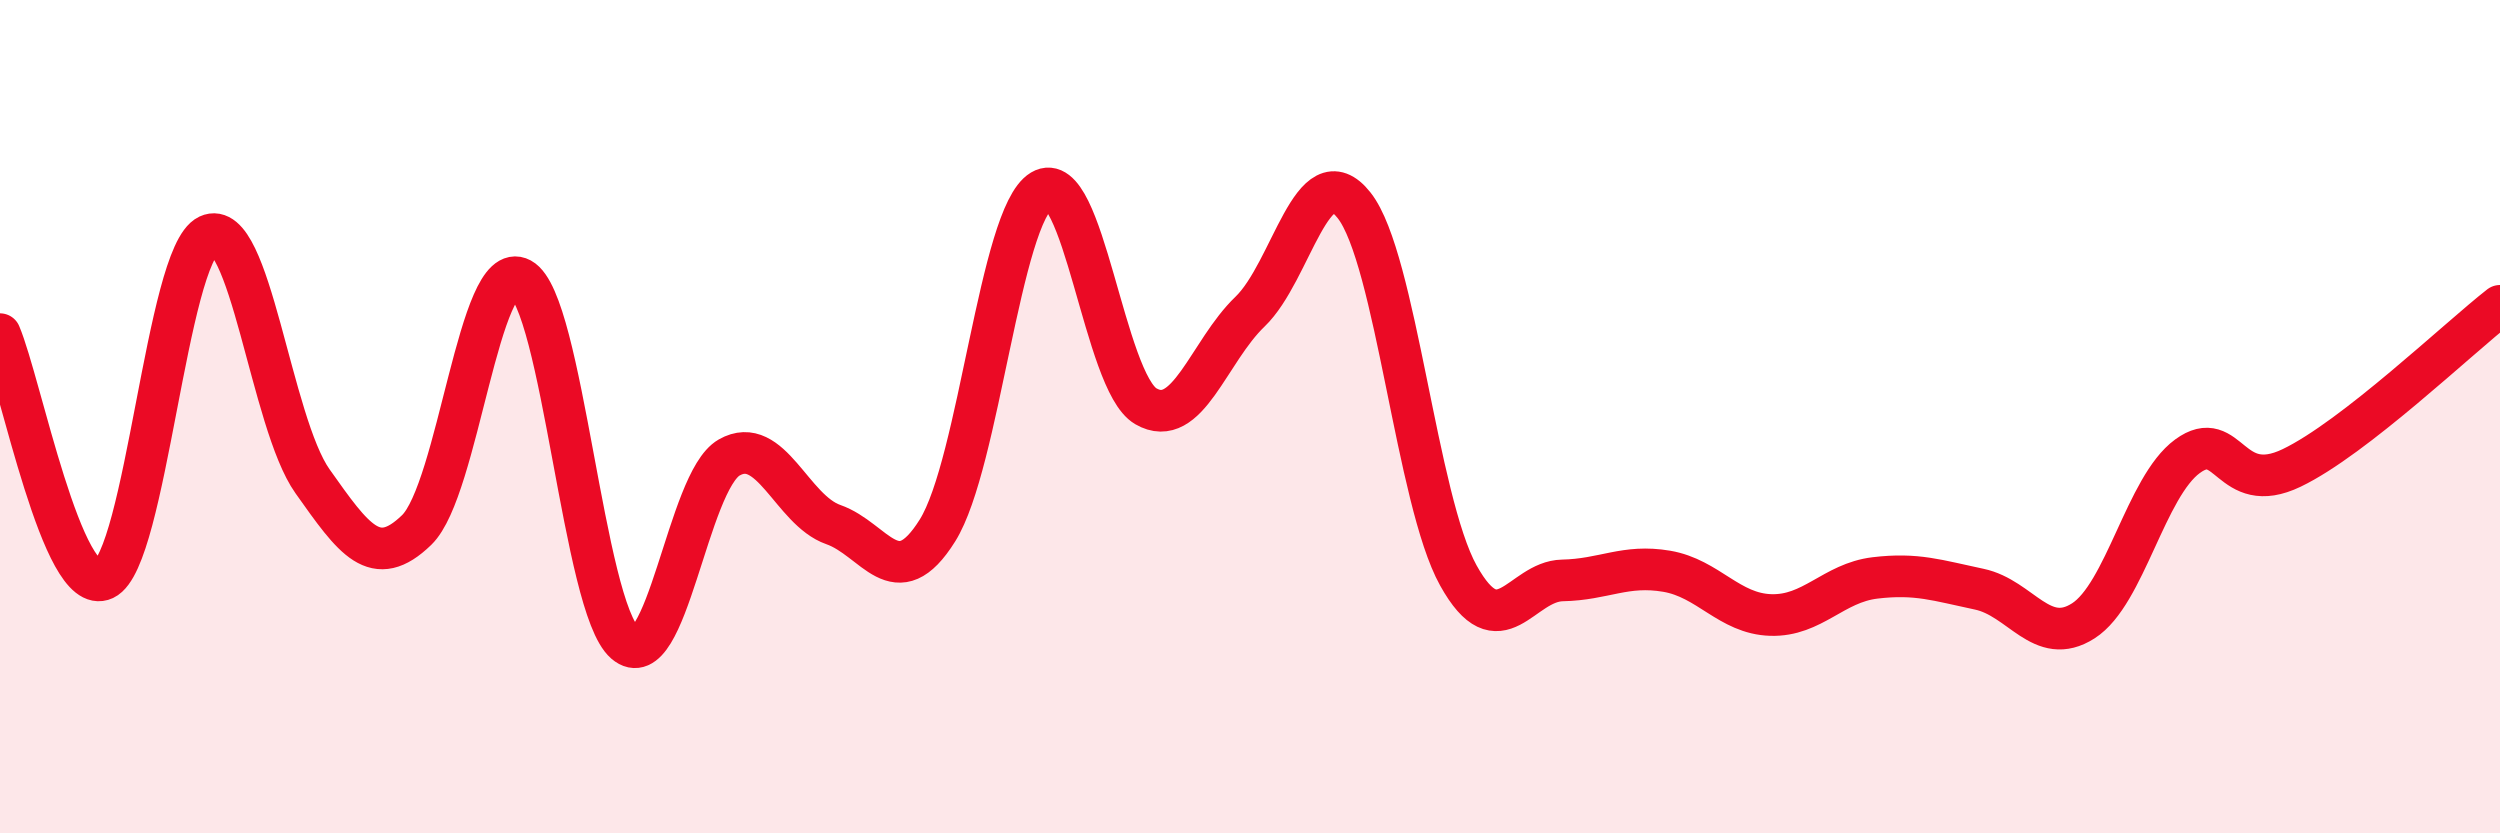
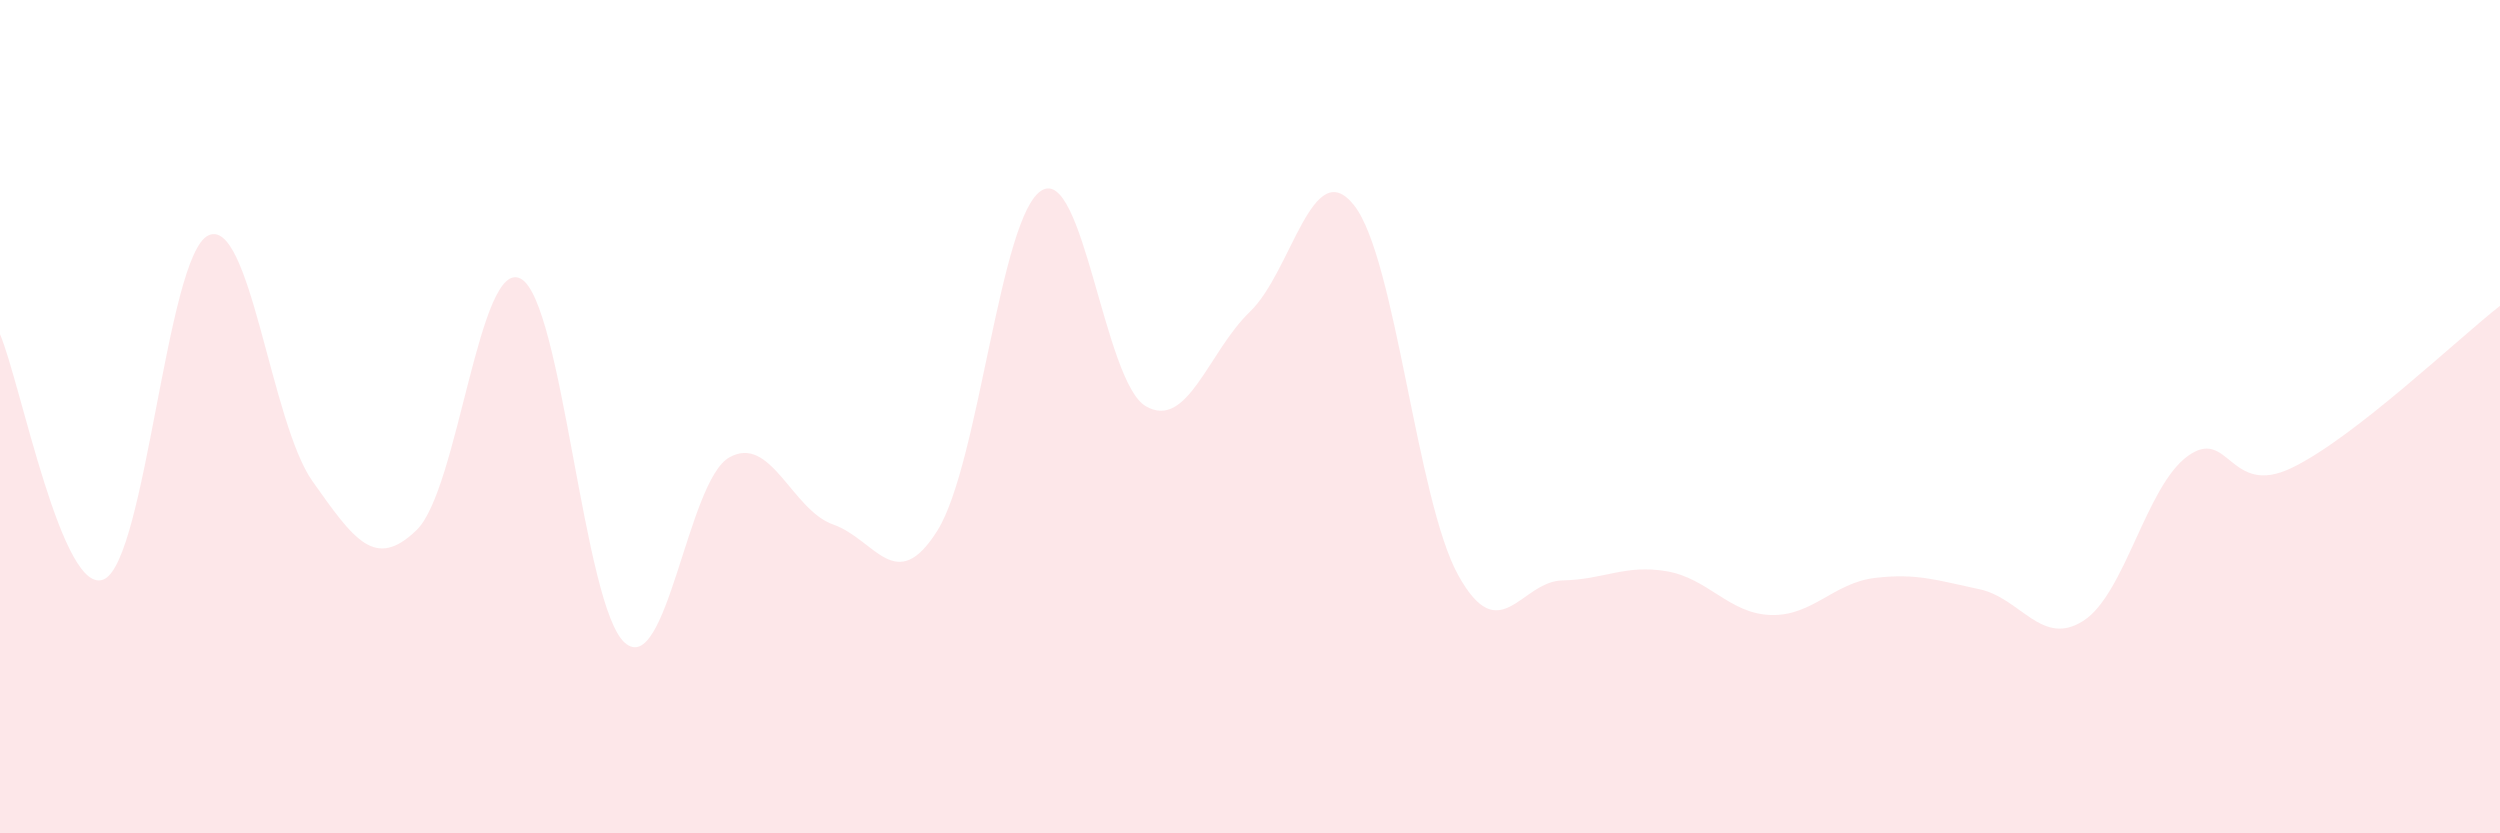
<svg xmlns="http://www.w3.org/2000/svg" width="60" height="20" viewBox="0 0 60 20">
  <path d="M 0,8.02 C 0.5,9.2 1.5,14.37 2.5,13.9 C 3.5,13.43 4,6.12 5,5.65 C 6,5.18 6.5,10.14 7.5,11.55 C 8.5,12.96 9,13.69 10,12.72 C 11,11.75 11.5,6.15 12.5,6.69 C 13.5,7.23 14,14.57 15,15.43 C 16,16.29 16.5,11.55 17.5,10.98 C 18.5,10.41 19,12.24 20,12.59 C 21,12.94 21.5,14.33 22.5,12.73 C 23.5,11.13 24,5.17 25,4.57 C 26,3.97 26.5,9.17 27.5,9.75 C 28.5,10.33 29,8.44 30,7.48 C 31,6.52 31.5,3.66 32.5,4.93 C 33.5,6.2 34,12.01 35,13.81 C 36,15.61 36.5,13.95 37.5,13.93 C 38.5,13.91 39,13.54 40,13.71 C 41,13.88 41.5,14.73 42.5,14.76 C 43.5,14.79 44,13.99 45,13.87 C 46,13.75 46.5,13.93 47.5,14.14 C 48.5,14.35 49,15.54 50,14.9 C 51,14.26 51.5,11.68 52.5,10.95 C 53.5,10.22 53.5,11.95 55,11.23 C 56.5,10.51 59,8.12 60,7.34L60 20L0 20Z" fill="#EB0A25" opacity="0.1" stroke-linecap="round" stroke-linejoin="round" />
-   <path d="M 0,8.02 C 0.5,9.2 1.5,14.37 2.5,13.9 C 3.5,13.43 4,6.12 5,5.65 C 6,5.18 6.5,10.14 7.5,11.55 C 8.5,12.96 9,13.69 10,12.72 C 11,11.75 11.5,6.15 12.5,6.69 C 13.5,7.23 14,14.57 15,15.43 C 16,16.29 16.5,11.55 17.5,10.98 C 18.5,10.41 19,12.24 20,12.59 C 21,12.94 21.5,14.33 22.5,12.73 C 23.5,11.13 24,5.17 25,4.57 C 26,3.97 26.5,9.17 27.5,9.75 C 28.5,10.33 29,8.44 30,7.48 C 31,6.52 31.5,3.66 32.5,4.93 C 33.5,6.2 34,12.01 35,13.81 C 36,15.61 36.5,13.95 37.5,13.93 C 38.5,13.91 39,13.54 40,13.71 C 41,13.88 41.5,14.73 42.5,14.76 C 43.5,14.79 44,13.99 45,13.87 C 46,13.75 46.5,13.93 47.5,14.14 C 48.5,14.35 49,15.54 50,14.9 C 51,14.26 51.5,11.68 52.5,10.95 C 53.5,10.22 53.5,11.95 55,11.23 C 56.5,10.51 59,8.12 60,7.34" stroke="#EB0A25" stroke-width="1" fill="none" stroke-linecap="round" stroke-linejoin="round" />
</svg>